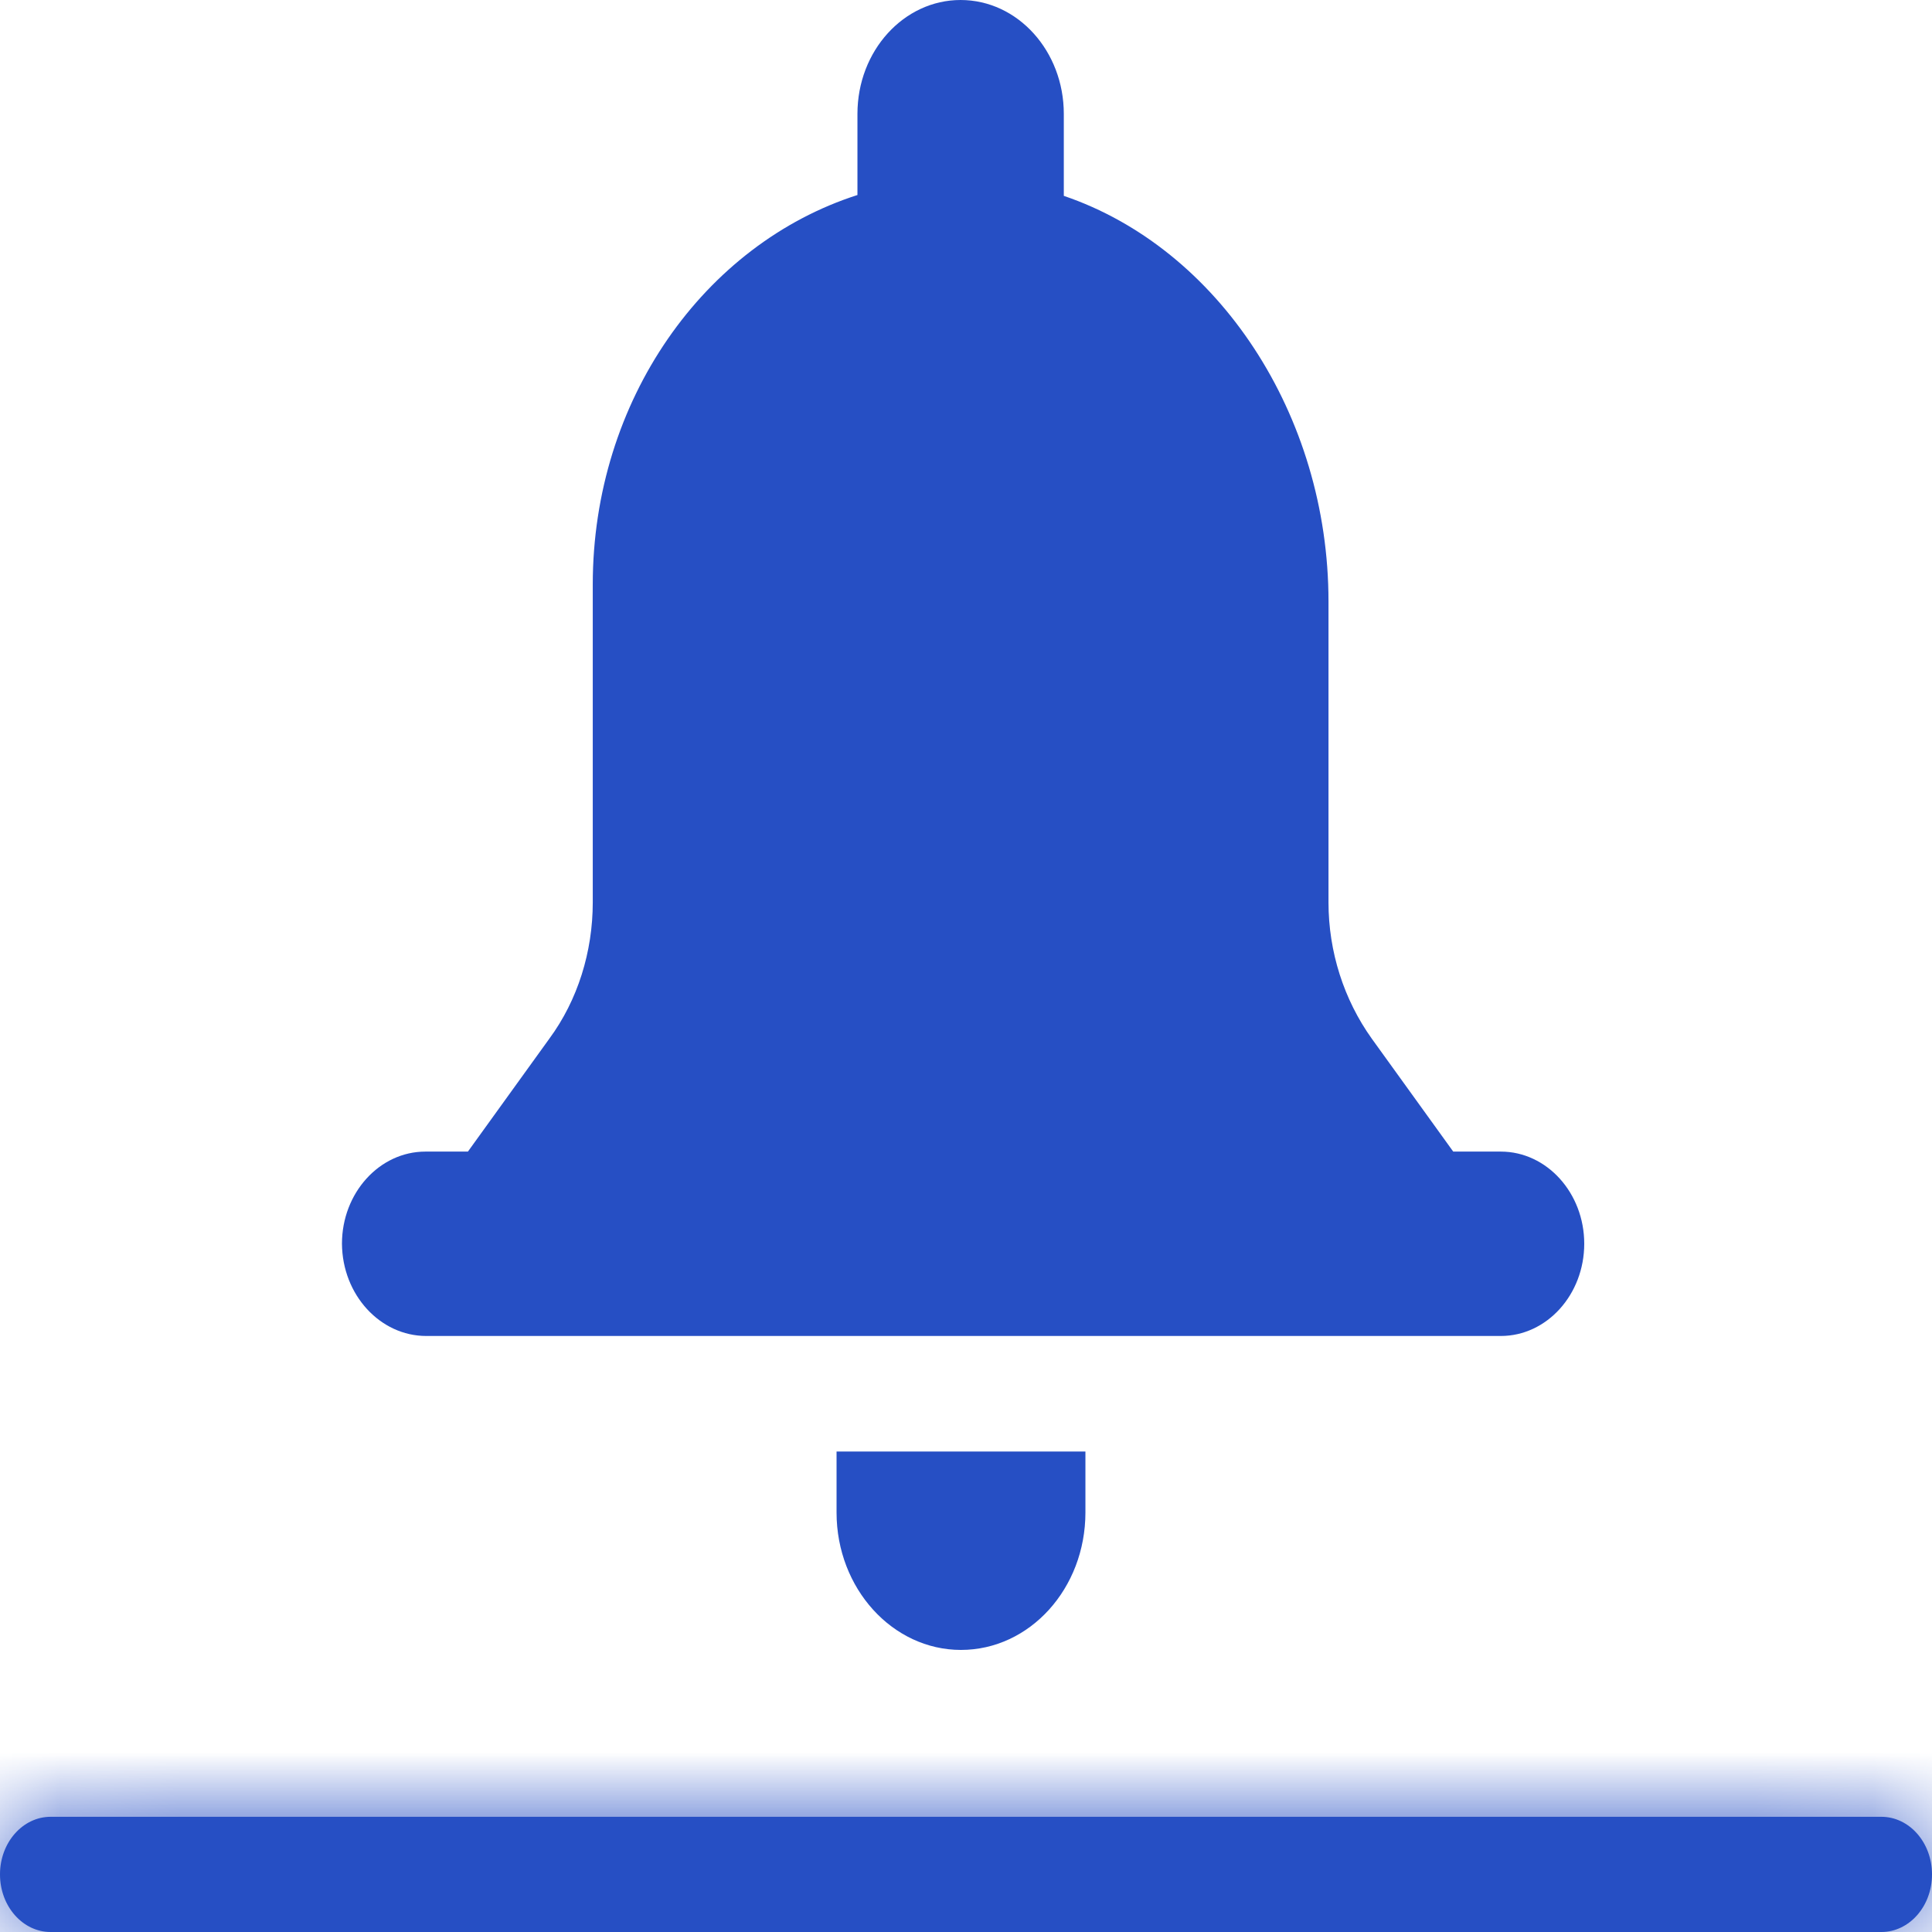
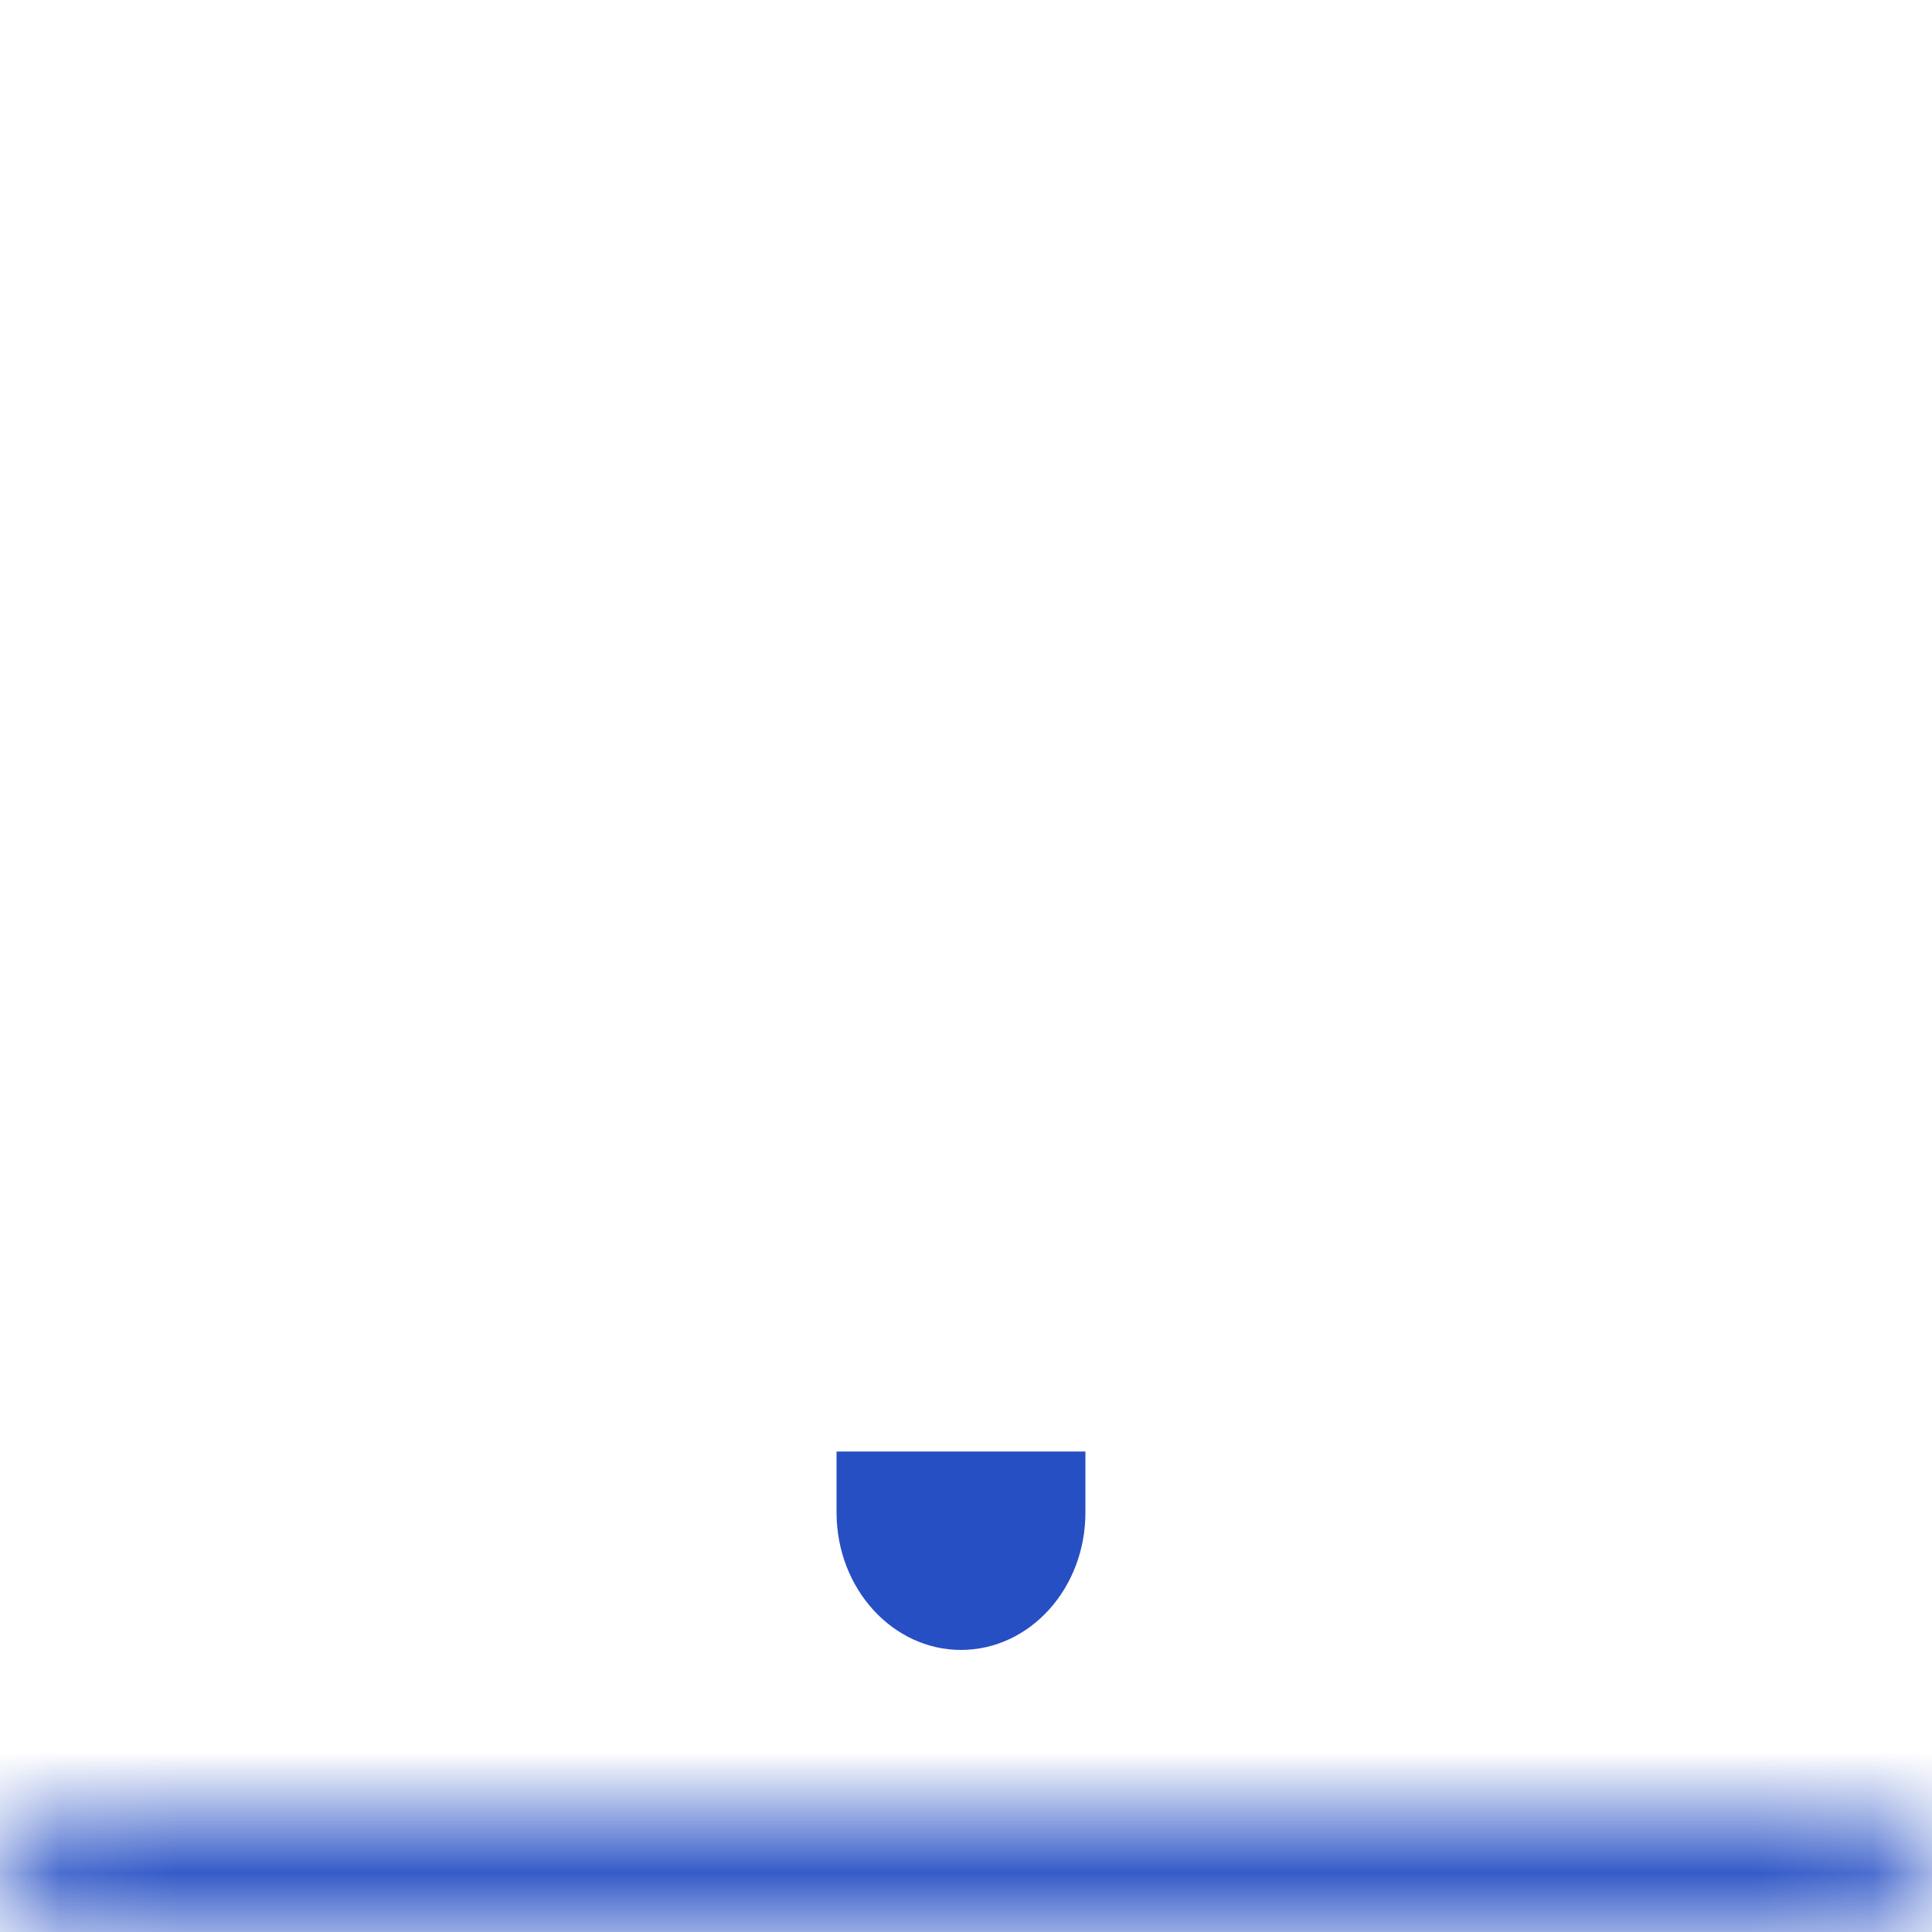
<svg xmlns="http://www.w3.org/2000/svg" width="16" height="16" viewBox="0 0 16 16" fill="#264FC4">
  <mask id="path-1-inside-1_1853_3687" fill="#264FC4">
    <path d="M15.581 15.046H0.419C0.189 15.046 0 15.258 0 15.523C0 15.788 0.189 16 0.419 16H15.581C15.811 16 16 15.788 16 15.523C16 15.258 15.811 15.046 15.581 15.046Z" />
  </mask>
-   <path d="M15.581 15.046H0.419C0.189 15.046 0 15.258 0 15.523C0 15.788 0.189 16 0.419 16H15.581C15.811 16 16 15.788 16 15.523C16 15.258 15.811 15.046 15.581 15.046Z" fill="#264FC4" />
  <path d="M15.581 14.046H0.419V16.046H15.581V14.046ZM0.419 14.046C-0.477 14.046 -1 14.827 -1 15.523H1C1 15.627 0.963 15.745 0.873 15.847C0.782 15.95 0.624 16.046 0.419 16.046V14.046ZM-1 15.523C-1 16.219 -0.477 17 0.419 17V15C0.624 15 0.782 15.096 0.873 15.199C0.963 15.301 1 15.418 1 15.523H-1ZM0.419 17H15.581V15H0.419V17ZM15.581 17C16.477 17 17 16.219 17 15.523H15C15 15.418 15.037 15.301 15.127 15.199C15.218 15.096 15.376 15 15.581 15V17ZM17 15.523C17 14.827 16.477 14.046 15.581 14.046V16.046C15.376 16.046 15.218 15.95 15.127 15.847C15.037 15.745 15 15.627 15 15.523H17Z" fill="#264FC4" mask="url(#path-1-inside-1_1853_3687)" />
  <path d="M7.958 13.664C8.528 13.664 8.989 13.155 8.989 12.526V12.021H6.928V12.526C6.928 13.155 7.392 13.664 7.958 13.664Z" fill="#264FC4" />
-   <path d="M3.53 11.064H12.429C12.81 11.064 13.12 10.721 13.12 10.3C13.12 9.88 12.81 9.537 12.429 9.537H12.035L11.36 8.601C11.13 8.279 11.002 7.883 11.002 7.473V4.982C11.002 3.435 10.09 2.057 8.81 1.622V0.943C8.81 0.424 8.429 0 7.955 0C7.485 0 7.101 0.421 7.101 0.943V1.615C5.834 2.021 4.909 3.314 4.909 4.841V7.473C4.909 7.883 4.784 8.283 4.55 8.601L3.875 9.537H3.523C3.142 9.537 2.832 9.88 2.832 10.3C2.835 10.724 3.149 11.064 3.53 11.064Z" fill="#264FC4" />
</svg>